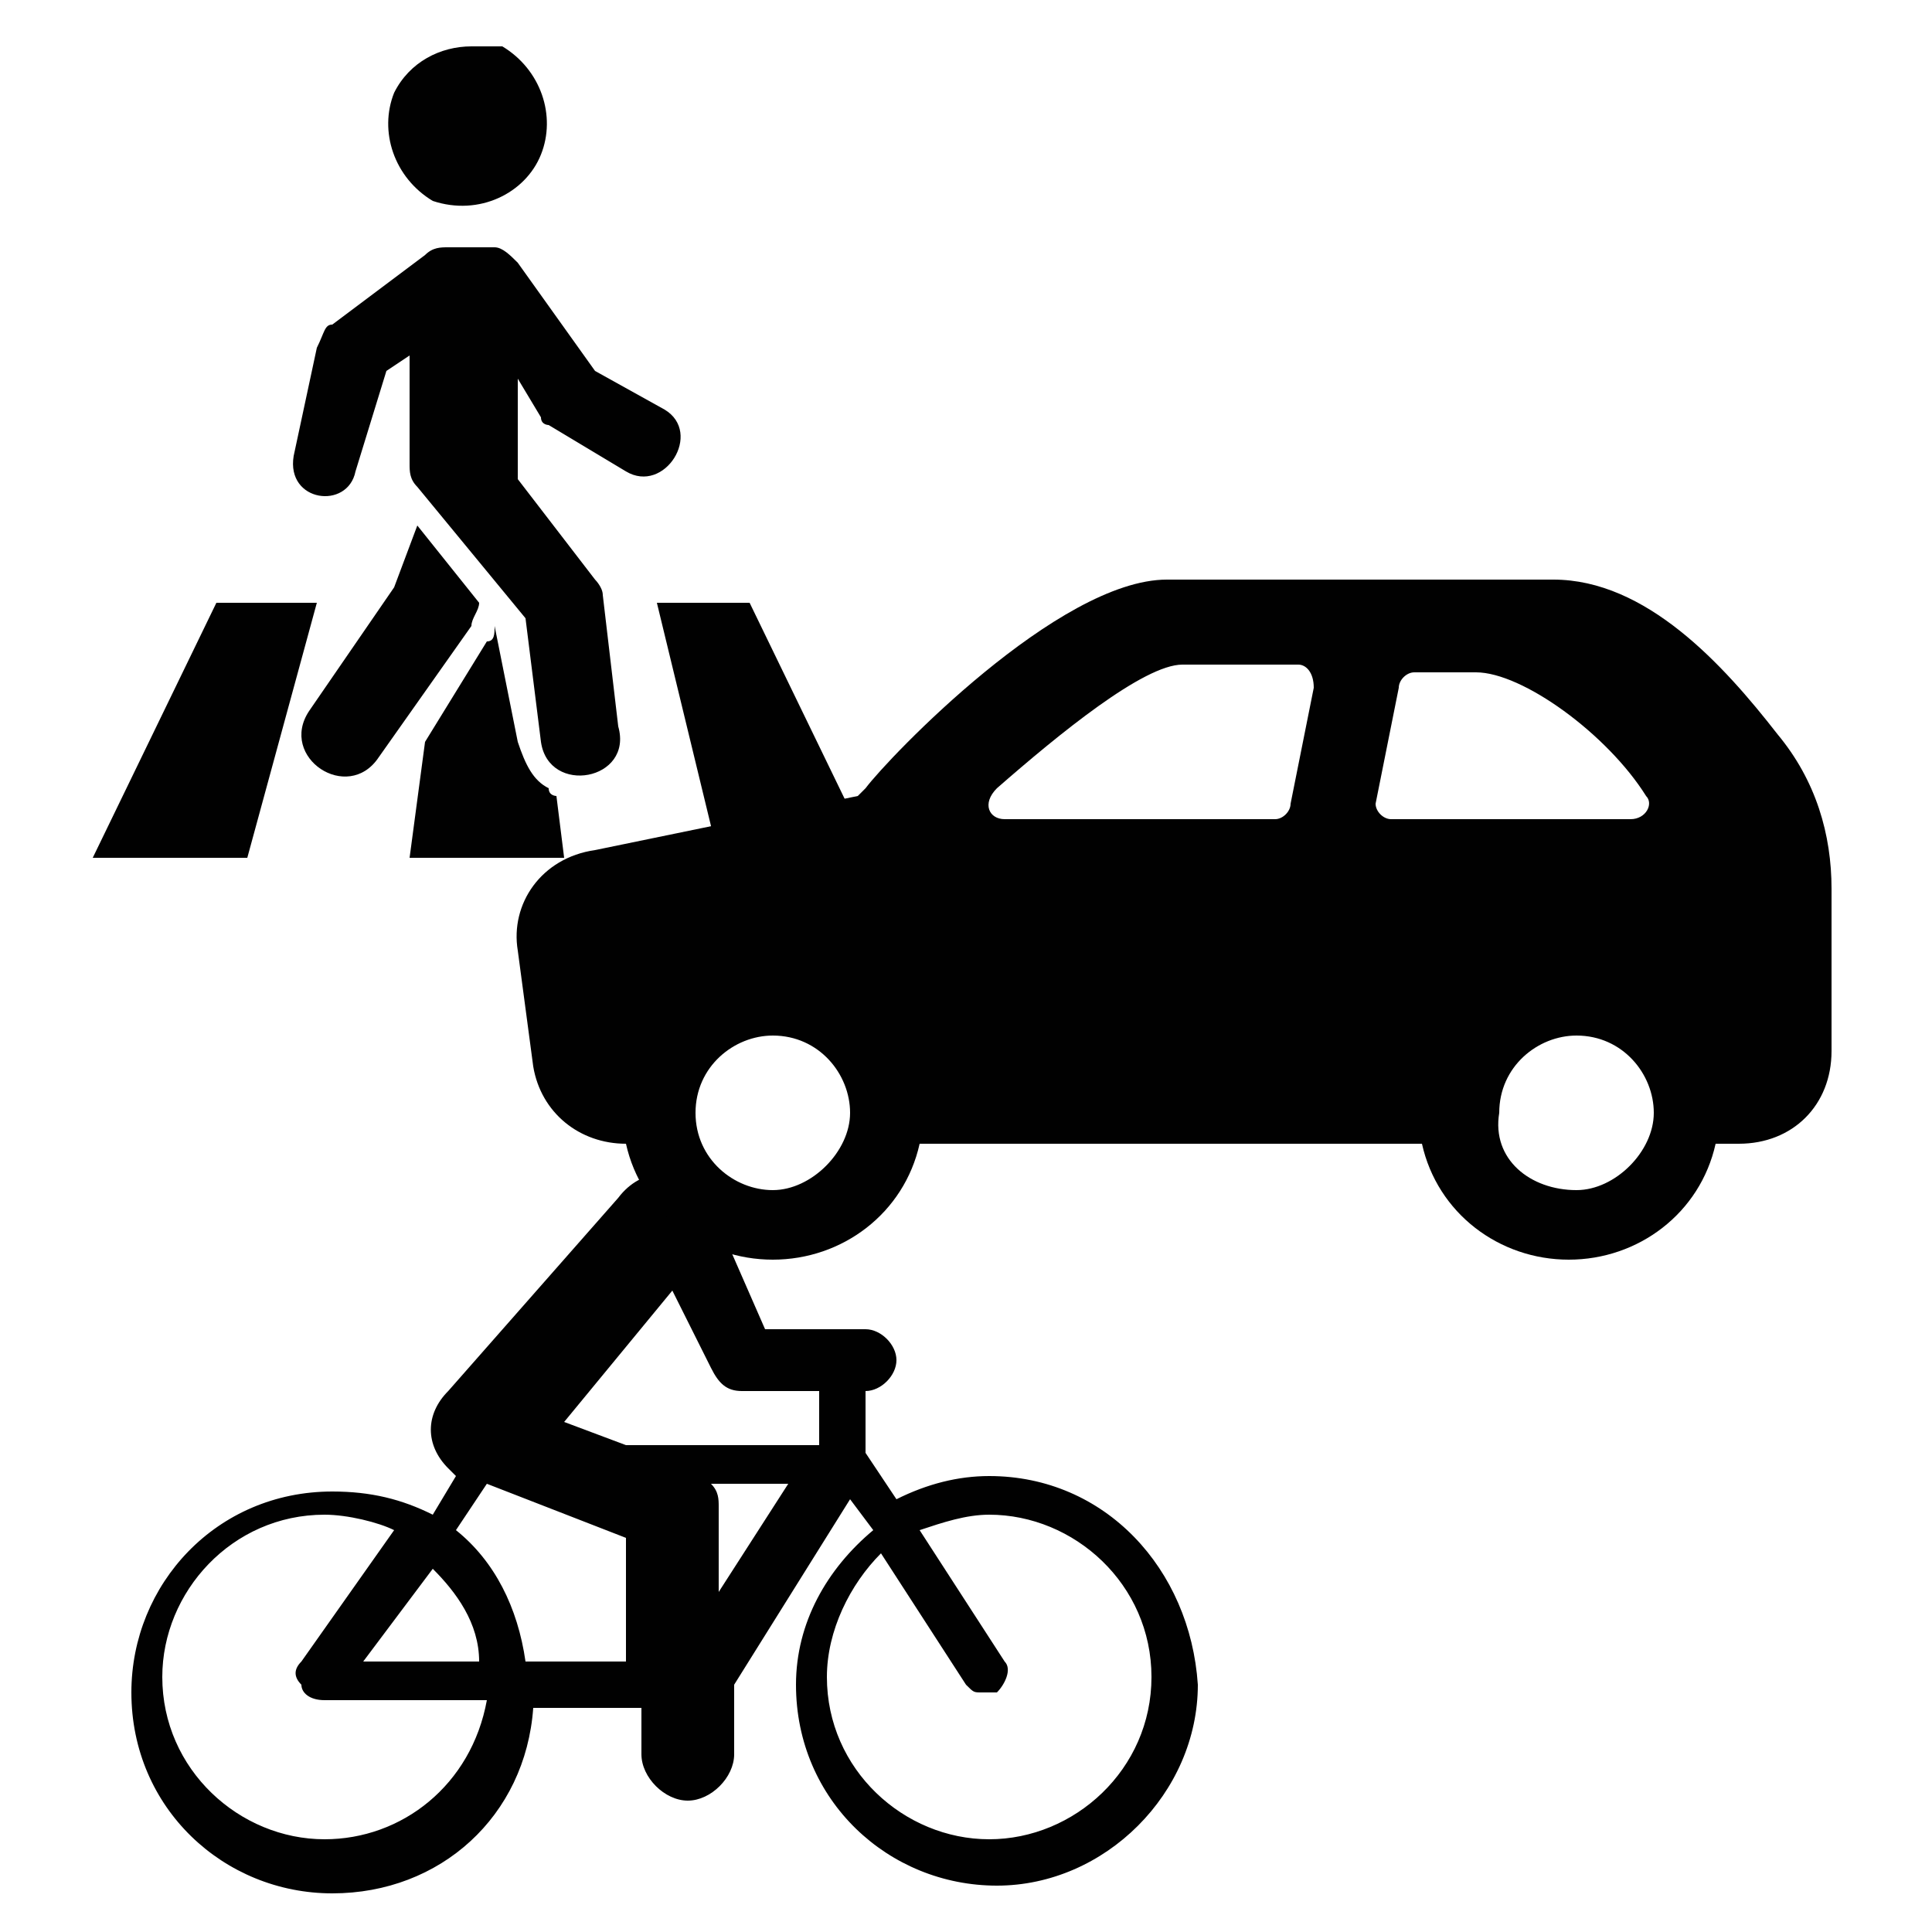
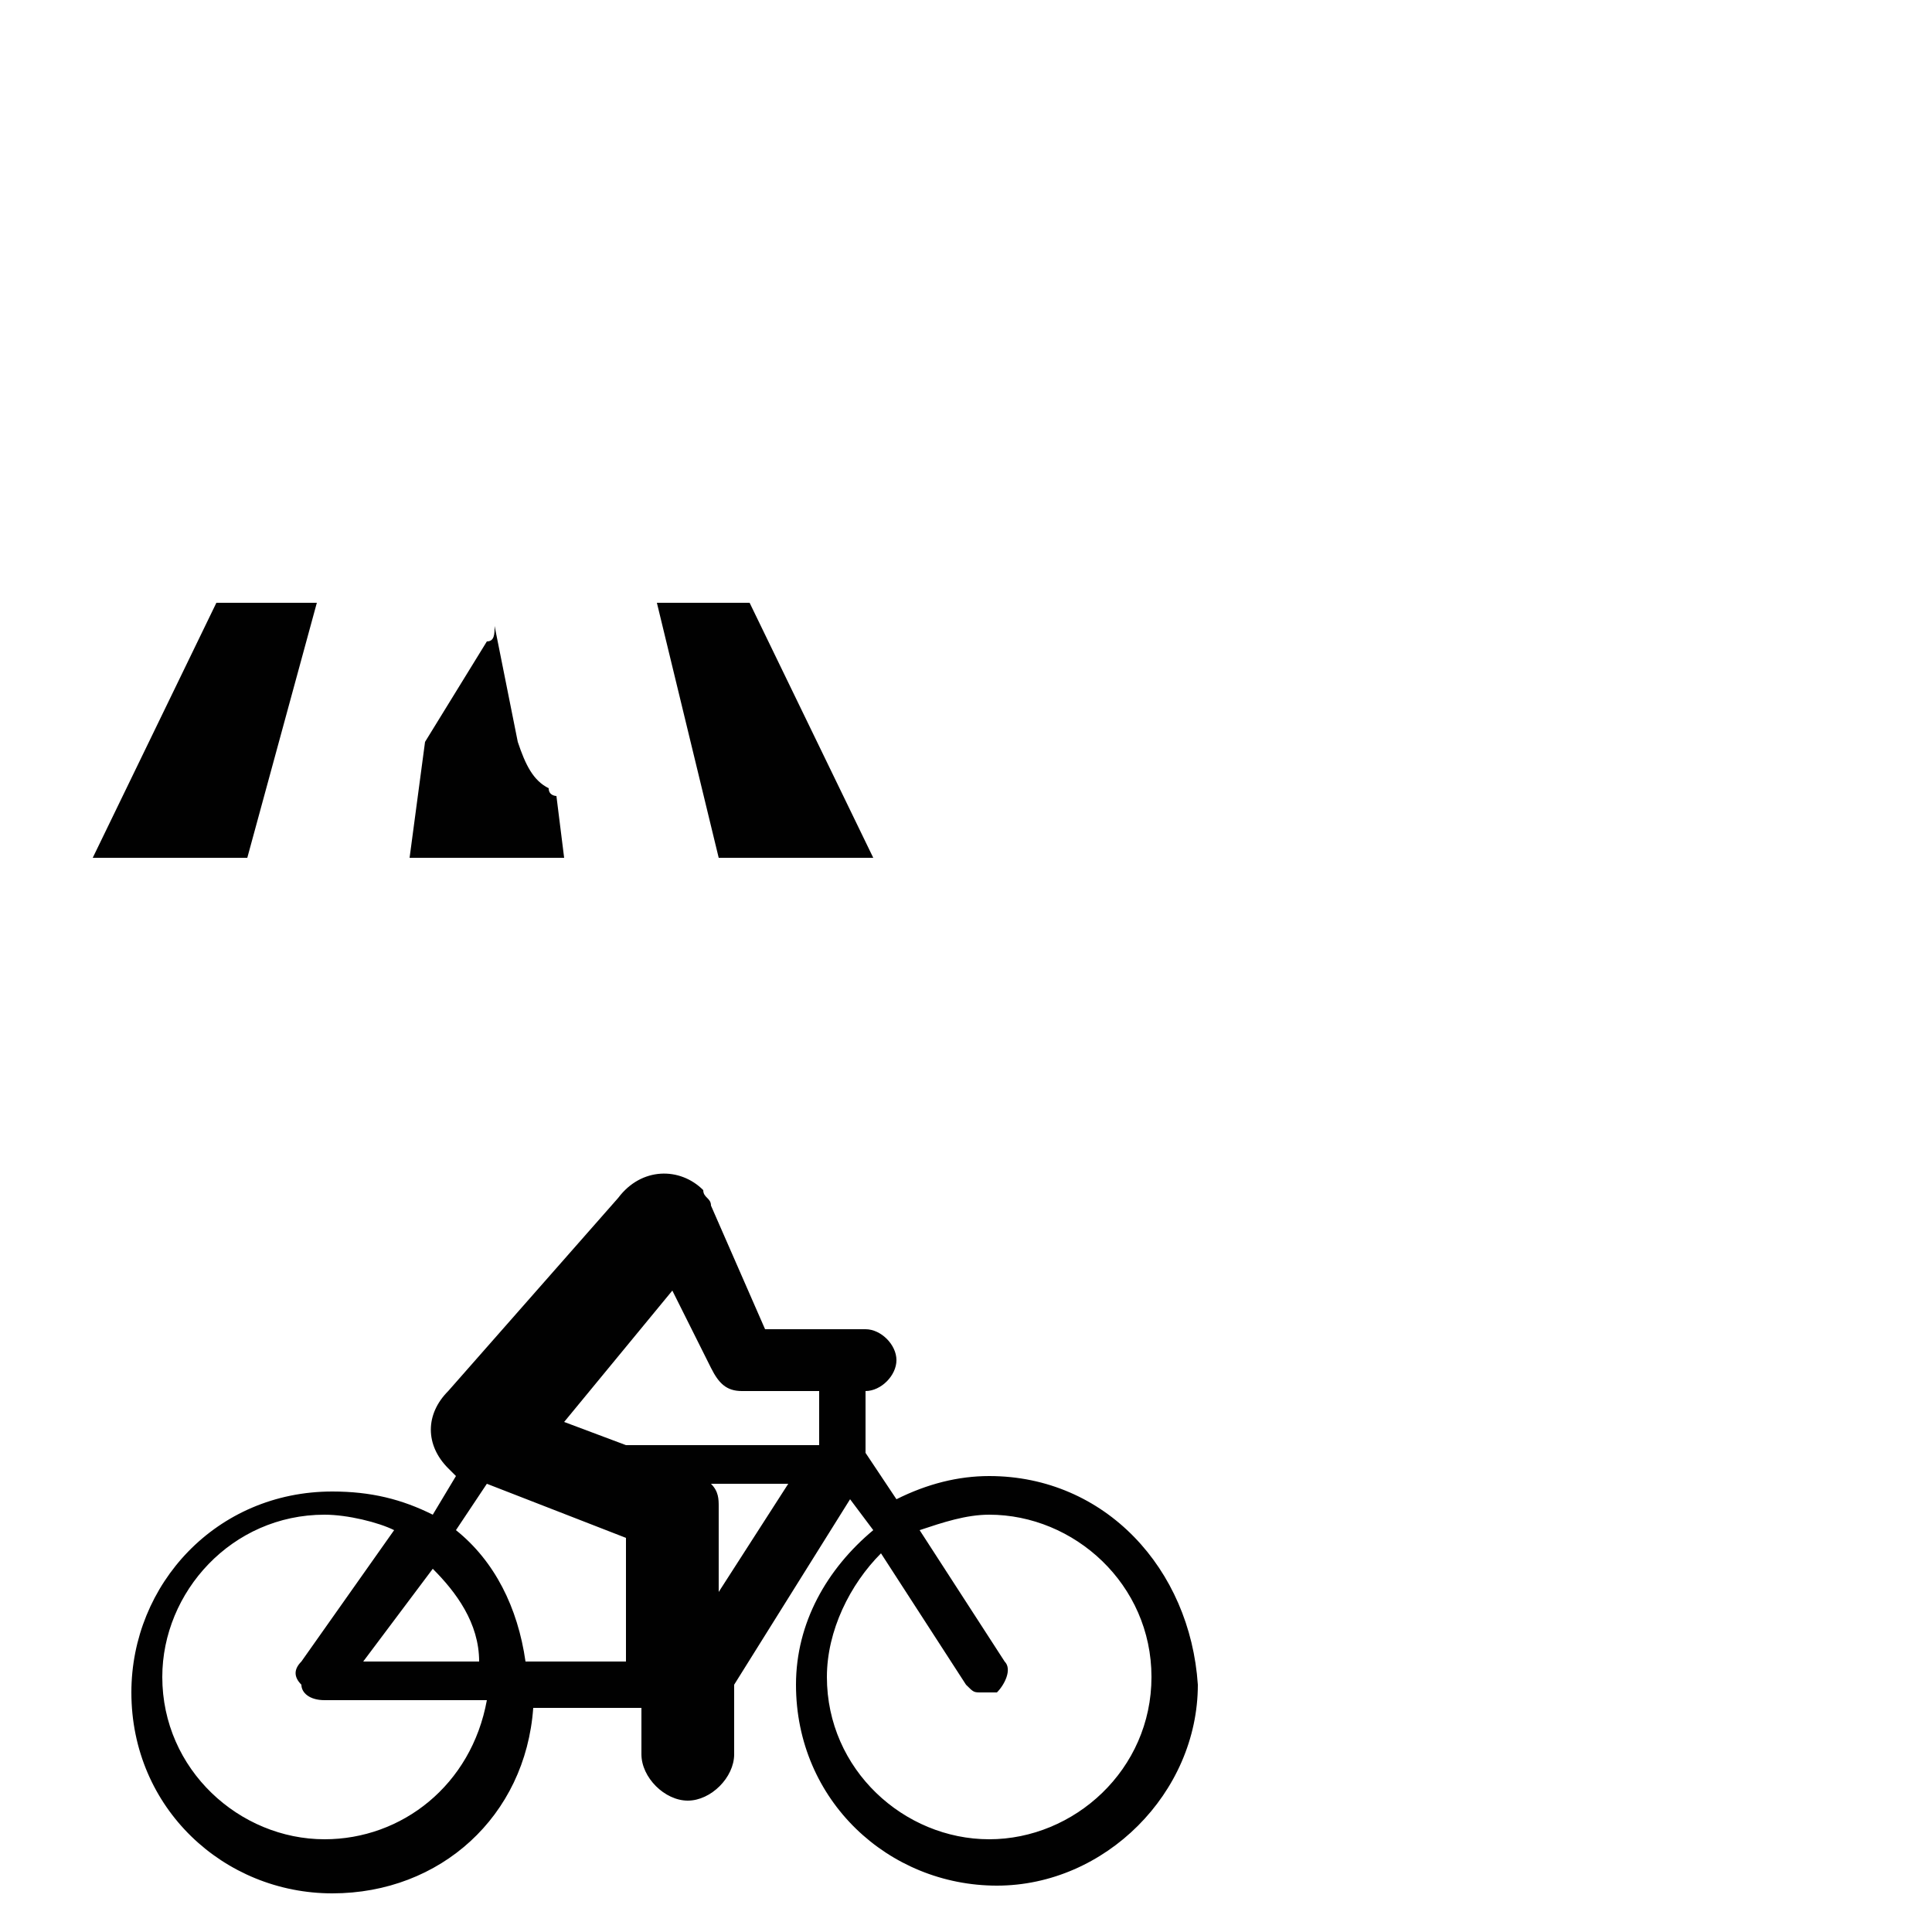
<svg xmlns="http://www.w3.org/2000/svg" version="1.1" id="Layer_1" x="0px" y="0px" viewBox="0 0 25 25" style="enable-background:new 0 0 25 25;" xml:space="preserve">
  <style type="text/css"> .st0{fill:#010101;} .st1{fill-rule:evenodd;clip-rule:evenodd;fill:#010101;} </style>
  <g>
    <path class="st0" d="M12.8,19.1c-0.4,0-0.8,0.1-1.2,0.3l-0.4-0.6V18c0.2,0,0.4-0.2,0.4-0.4c0-0.2-0.2-0.4-0.4-0.4H9.9l-0.7-1.6 c0-0.1-0.1-0.1-0.1-0.2c0,0,0,0,0,0c-0.3-0.3-0.8-0.3-1.1,0.1l-2.2,2.5c-0.3,0.3-0.3,0.7,0,1c0,0,0.1,0.1,0.1,0.1l-0.3,0.5 c-0.4-0.2-0.8-0.3-1.3-0.3c-1.5,0-2.6,1.2-2.6,2.6c0,1.5,1.2,2.6,2.6,2.6c1.4,0,2.5-1,2.6-2.4l1.4,0v0.6c0,0.3,0.3,0.6,0.6,0.6 c0.3,0,0.6-0.3,0.6-0.6v-0.9l1.5-2.4l0.3,0.4c-0.6,0.5-1,1.2-1,2c0,1.5,1.2,2.6,2.6,2.6s2.6-1.2,2.6-2.6 C15.4,20.3,14.3,19.1,12.8,19.1z M8.7,16.7l0.5,1C9.3,17.9,9.4,18,9.6,18h1v0.7H8.1l-0.8-0.3L8.7,16.7z M4.2,23.8 c-1.1,0-2.1-0.9-2.1-2.1c0-1.1,0.9-2.1,2.1-2.1c0.3,0,0.7,0.1,0.9,0.2l-1.2,1.7c-0.1,0.1-0.1,0.2,0,0.3c0,0.1,0.1,0.2,0.3,0.2h0 l2.1,0C6.1,23.1,5.2,23.8,4.2,23.8z M6.2,21.5l-1.5,0l0.9-1.2C5.9,20.6,6.2,21,6.2,21.5z M6.8,21.5c-0.1-0.7-0.4-1.3-0.9-1.7 l0.4-0.6h0l1.8,0.7v1.6L6.8,21.5z M9.3,20.6v-1.1c0-0.1,0-0.2-0.1-0.3h1L9.3,20.6z M12.8,23.8c-1.1,0-2.1-0.9-2.1-2.1 c0-0.6,0.3-1.2,0.7-1.6l1.1,1.7c0.1,0.1,0.1,0.1,0.2,0.1c0.1,0,0.1,0,0.2,0c0.1-0.1,0.2-0.3,0.1-0.4l-1.1-1.7 c0.3-0.1,0.6-0.2,0.9-0.2c1.1,0,2.1,0.9,2.1,2.1C14.9,22.9,13.9,23.8,12.8,23.8z" />
  </g>
-   <path class="st0" d="M6.7,12.3l0.2,1.5c0.1,0.6,0.6,1,1.2,1h0c0.2,0.9,1,1.5,1.9,1.5s1.7-0.6,1.9-1.5h6.5c0.2,0.9,1,1.5,1.9,1.5 s1.7-0.6,1.9-1.5h0.3c0.7,0,1.2-0.5,1.2-1.2v-2.1c0-0.7-0.2-1.4-0.7-2c-0.7-0.9-1.7-2-2.9-2h-5c-1.4,0-3.6,2.3-3.9,2.7 c0,0-0.1,0.1-0.1,0.1L7.7,11C7,11.1,6.6,11.7,6.7,12.3z M19.4,14.4c0-0.6,0.5-1,1-1c0.6,0,1,0.5,1,1s-0.5,1-1,1 C19.8,15.4,19.3,15,19.4,14.4z M17.8,10.4l0.3-1.5c0-0.1,0.1-0.2,0.2-0.2h0.8c0.6,0,1.7,0.8,2.2,1.6c0.1,0.1,0,0.3-0.2,0.3H18 C17.9,10.6,17.8,10.5,17.8,10.4z M12.9,10.2c0.8-0.7,1.9-1.6,2.4-1.6h1.5c0.1,0,0.2,0.1,0.2,0.3l-0.3,1.5c0,0.1-0.1,0.2-0.2,0.2H13 C12.8,10.6,12.7,10.4,12.9,10.2z M9,14.4c0-0.6,0.5-1,1-1c0.6,0,1,0.5,1,1s-0.5,1-1,1C9.5,15.4,9,15,9,14.4z" />
  <polygon class="st1" points="9.7,7.8 11.3,11.1 9.3,11.1 8.5,7.8 " />
  <path class="st1" d="M6.4,8.1c0,0.1,0,0.2-0.1,0.2L5.5,9.6l-0.2,1.5h2l-0.1-0.8c0,0-0.1,0-0.1-0.1c-0.2-0.1-0.3-0.3-0.4-0.6L6.4,8.1 L6.4,8.1z" />
  <polygon class="st1" points="2.8,7.8 1.2,11.1 3.2,11.1 4.1,7.8 " />
-   <path class="st1" d="M6.1,0.6c-0.4,0-0.8,0.2-1,0.6c-0.2,0.5,0,1.1,0.5,1.4C6.2,2.8,6.8,2.5,7,2c0.2-0.5,0-1.1-0.5-1.4 C6.4,0.6,6.2,0.6,6.1,0.6z" />
-   <path class="st1" d="M5.8,3.2c-0.1,0-0.2,0-0.3,0.1L4.3,4.2C4.2,4.2,4.2,4.3,4.1,4.5L3.8,5.9C3.7,6.5,4.5,6.6,4.6,6.1L5,4.8l0.3-0.2 V6c0,0.1,0,0.2,0.1,0.3L6.8,8L7,9.6c0.1,0.7,1.2,0.5,1-0.2L7.8,7.7c0-0.1-0.1-0.2-0.1-0.2l-1-1.3l0-1.3L7,5.4c0,0.1,0.1,0.1,0.1,0.1 l1,0.6c0.5,0.3,1-0.5,0.5-0.8L7.7,4.8l-1-1.4C6.6,3.3,6.5,3.2,6.4,3.2L5.8,3.2L5.8,3.2z" />
-   <path class="st1" d="M5.4,6.8L5.1,7.6L4,9.2c-0.4,0.6,0.5,1.2,0.9,0.6l1.2-1.7C6.1,8,6.2,7.9,6.2,7.8L5.4,6.8z" />
</svg>